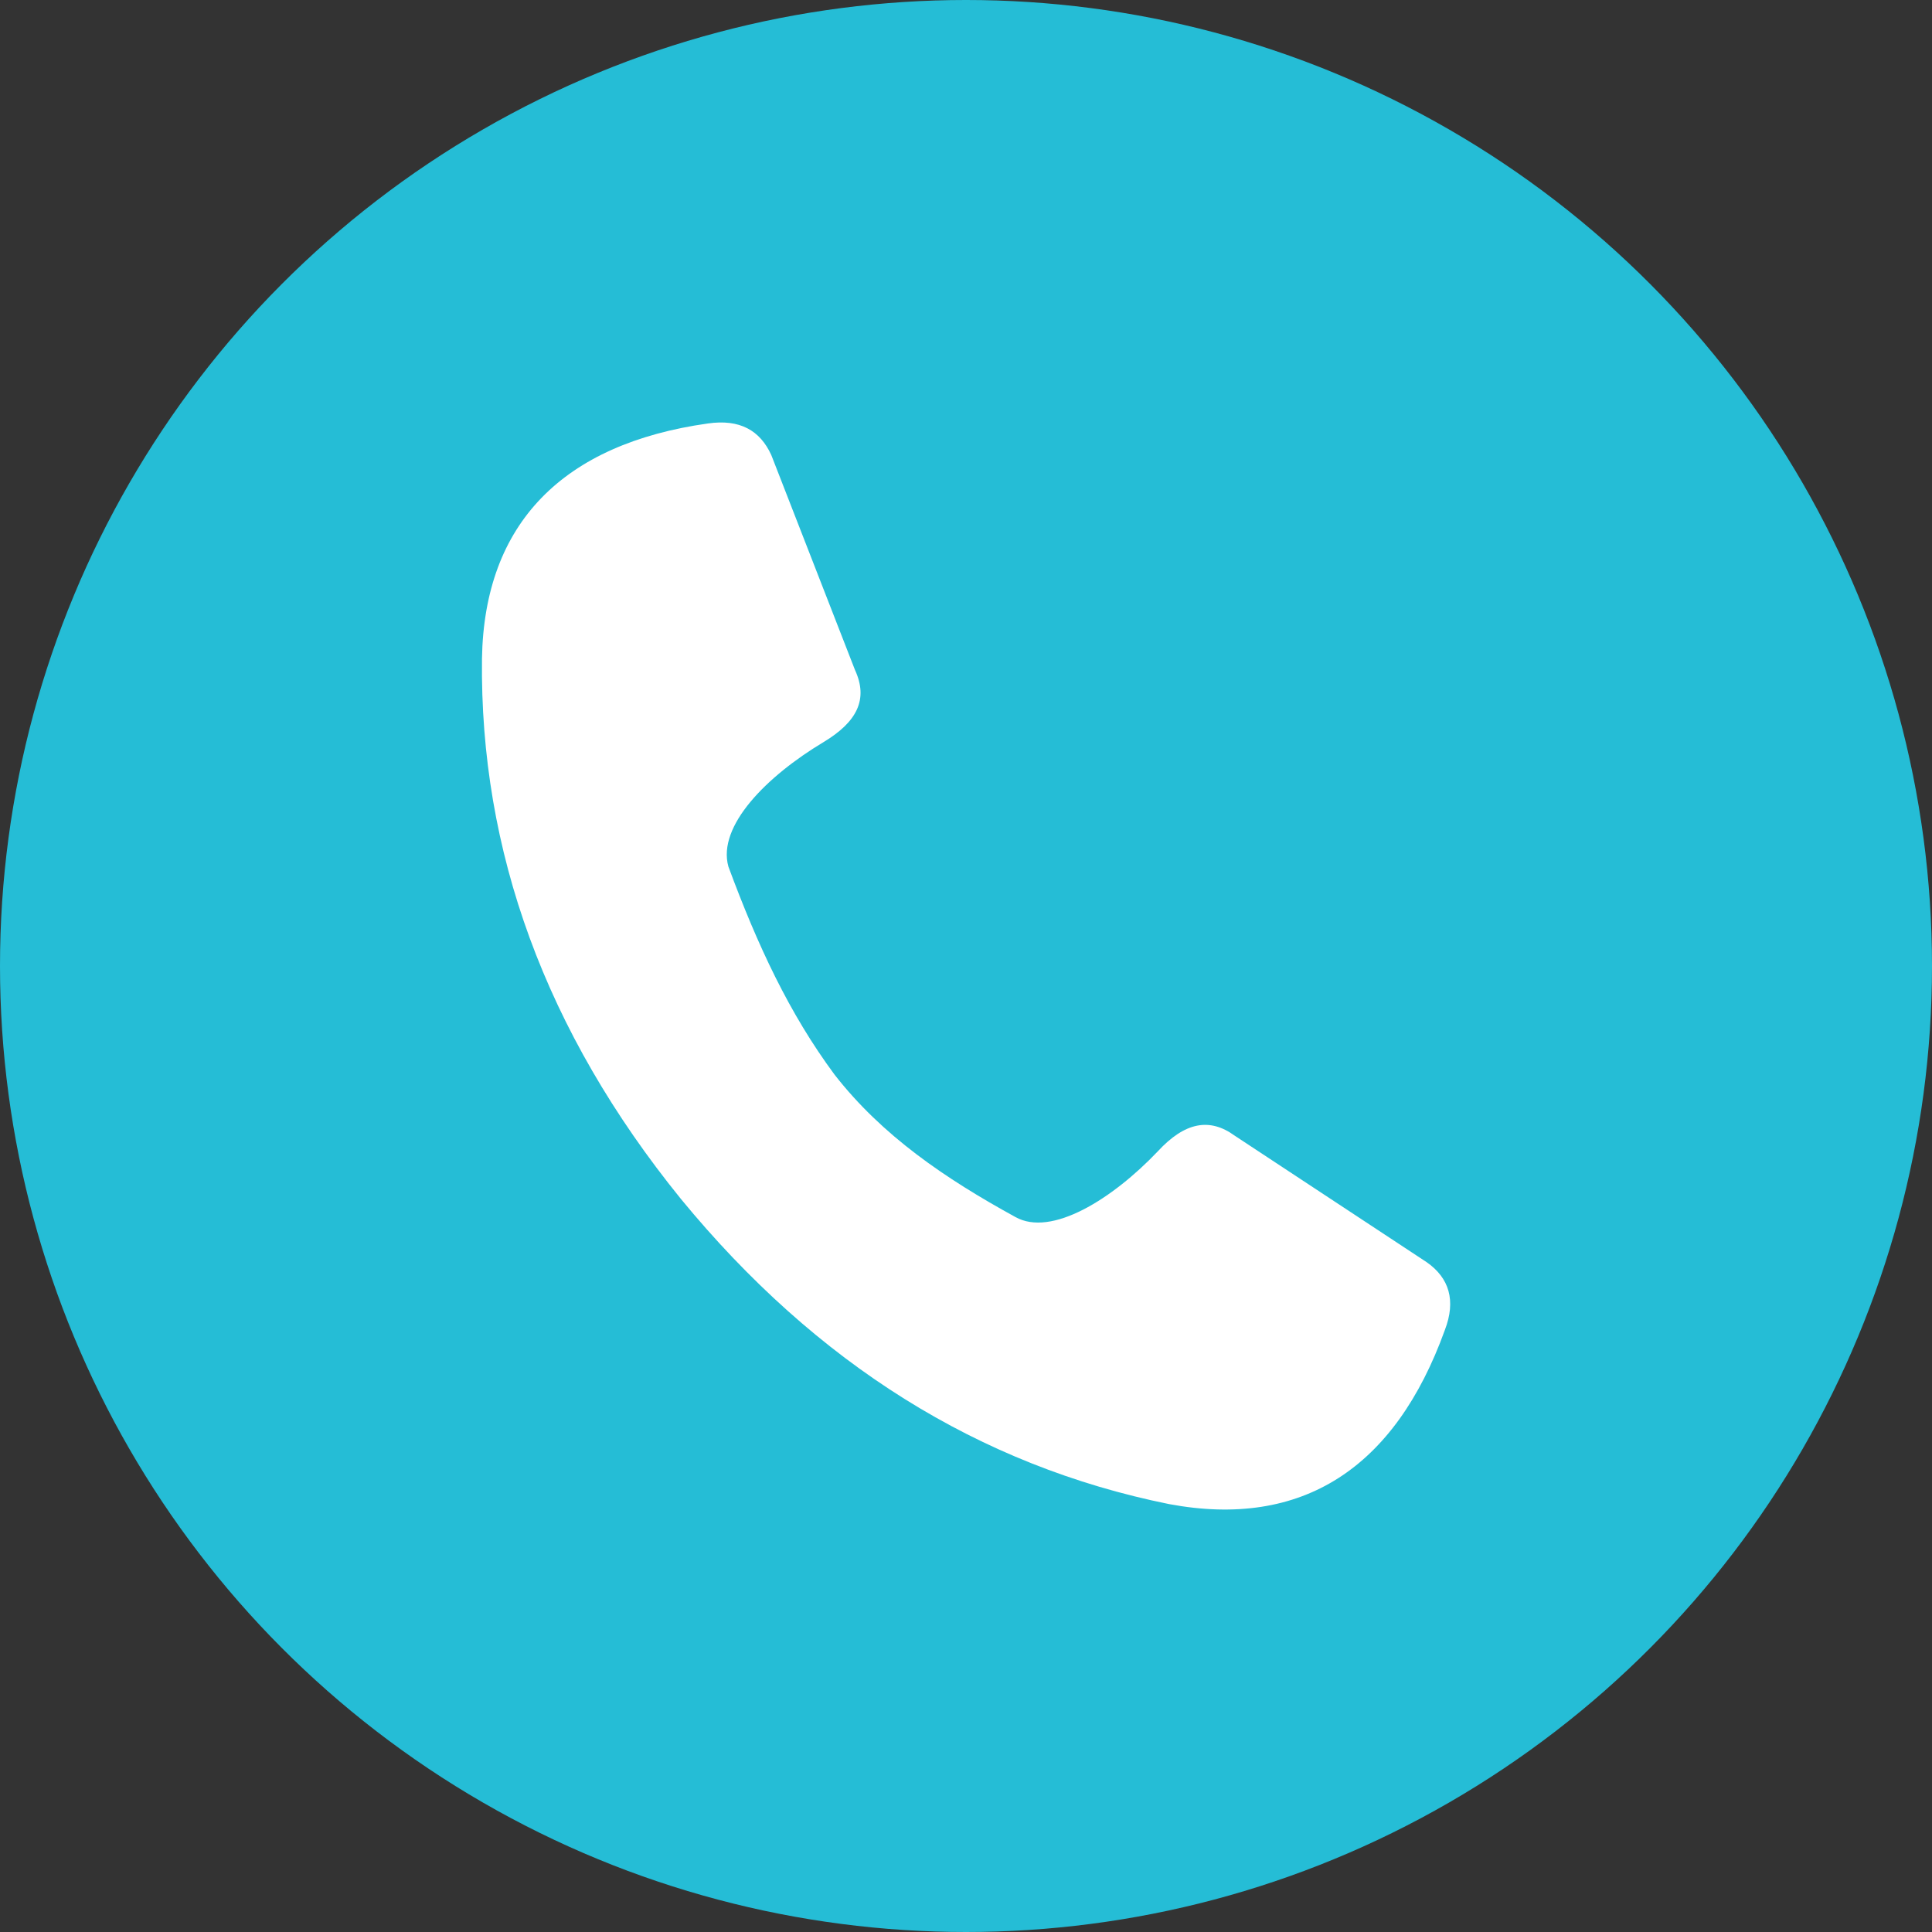
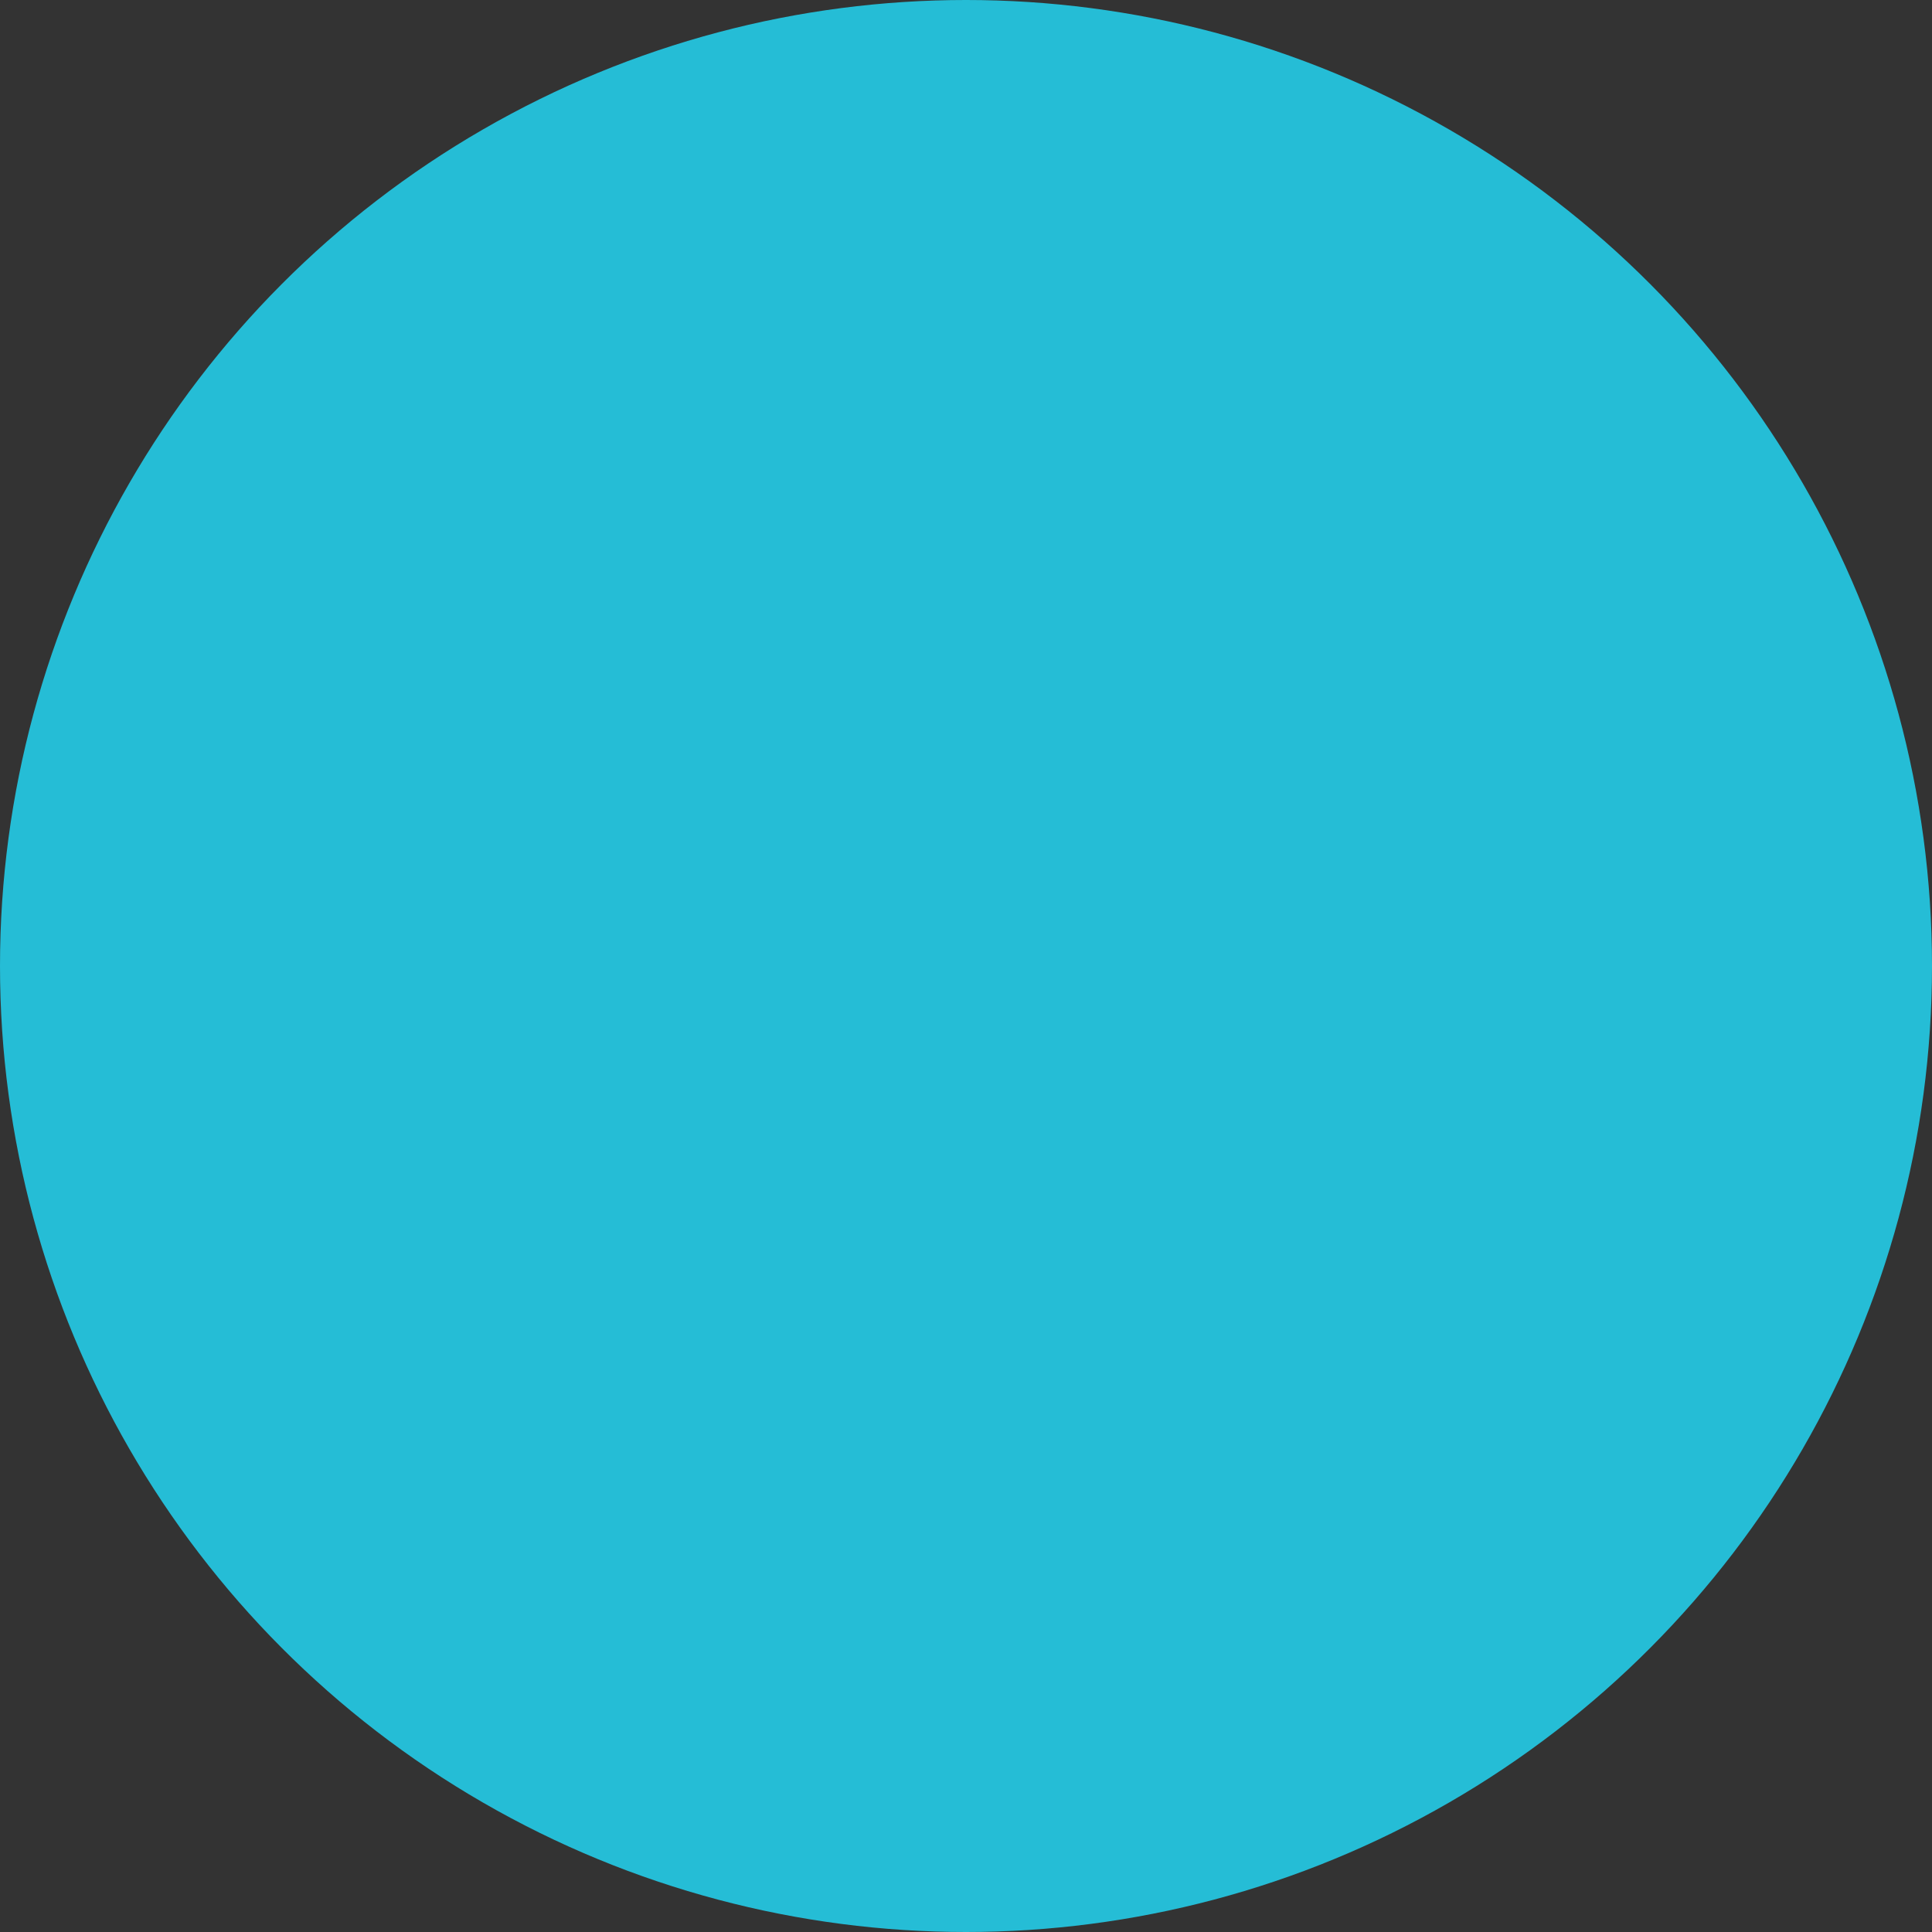
<svg xmlns="http://www.w3.org/2000/svg" version="1.1" id="图层_1" x="0px" y="0px" width="100px" height="100px" viewBox="0 0 100 100" enable-background="new 0 0 100 100" xml:space="preserve">
  <rect x="0" y="0" width="100" height="100" fill="#333333" stroke="none" />
  <g id="手机">
    <circle fill="#25BDD6" cx="50" cy="50" r="50" />
  </g>
-   <path fill="#FFFFFF" d="M43.194,55.62c2.457,3.157,5.732,5.382,9.359,7.371c1.872,1.054,5.032-0.937,7.371-3.394  c1.403-1.521,2.689-1.756,3.979-0.818l9.945,6.554c1.168,0.817,1.521,1.989,0.937,3.51c-2.574,7.138-7.371,10.298-14.272,9.009  c-9.826-1.987-18.252-7.254-25.271-15.797c-7.02-8.66-10.412-18.021-10.295-27.967c0.117-7.022,4.212-11.117,11.7-12.17  c1.638-0.234,2.691,0.351,3.276,1.638l4.329,11.117c0.702,1.521,0.116,2.692-1.637,3.745c-2.924,1.755-5.499,4.33-4.914,6.436  C39.217,48.949,40.854,52.46,43.194,55.62L43.194,55.62z" />
</svg>